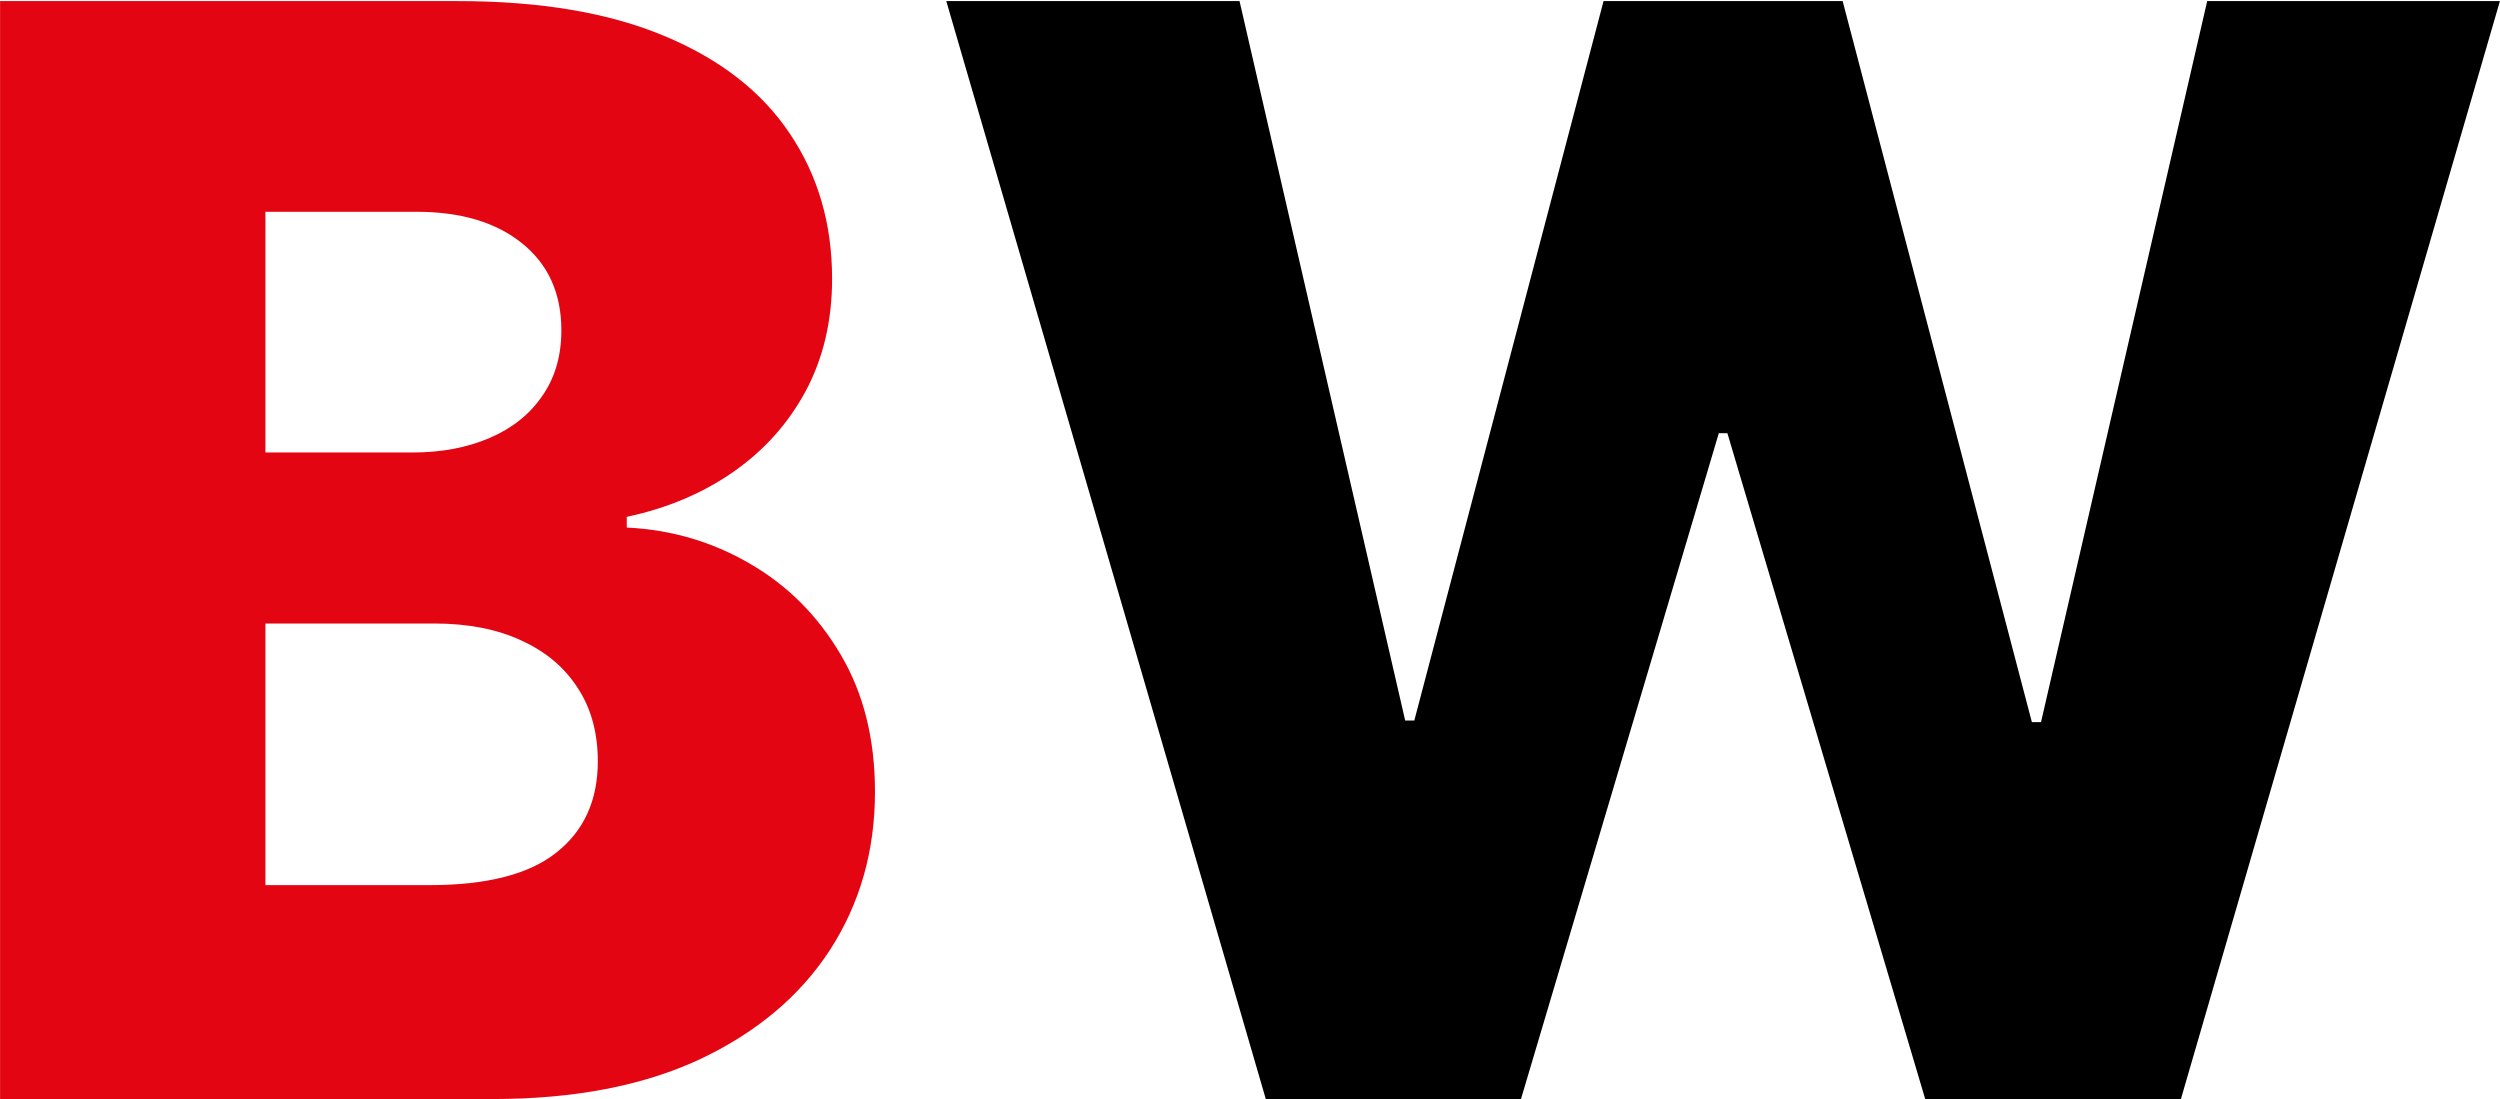
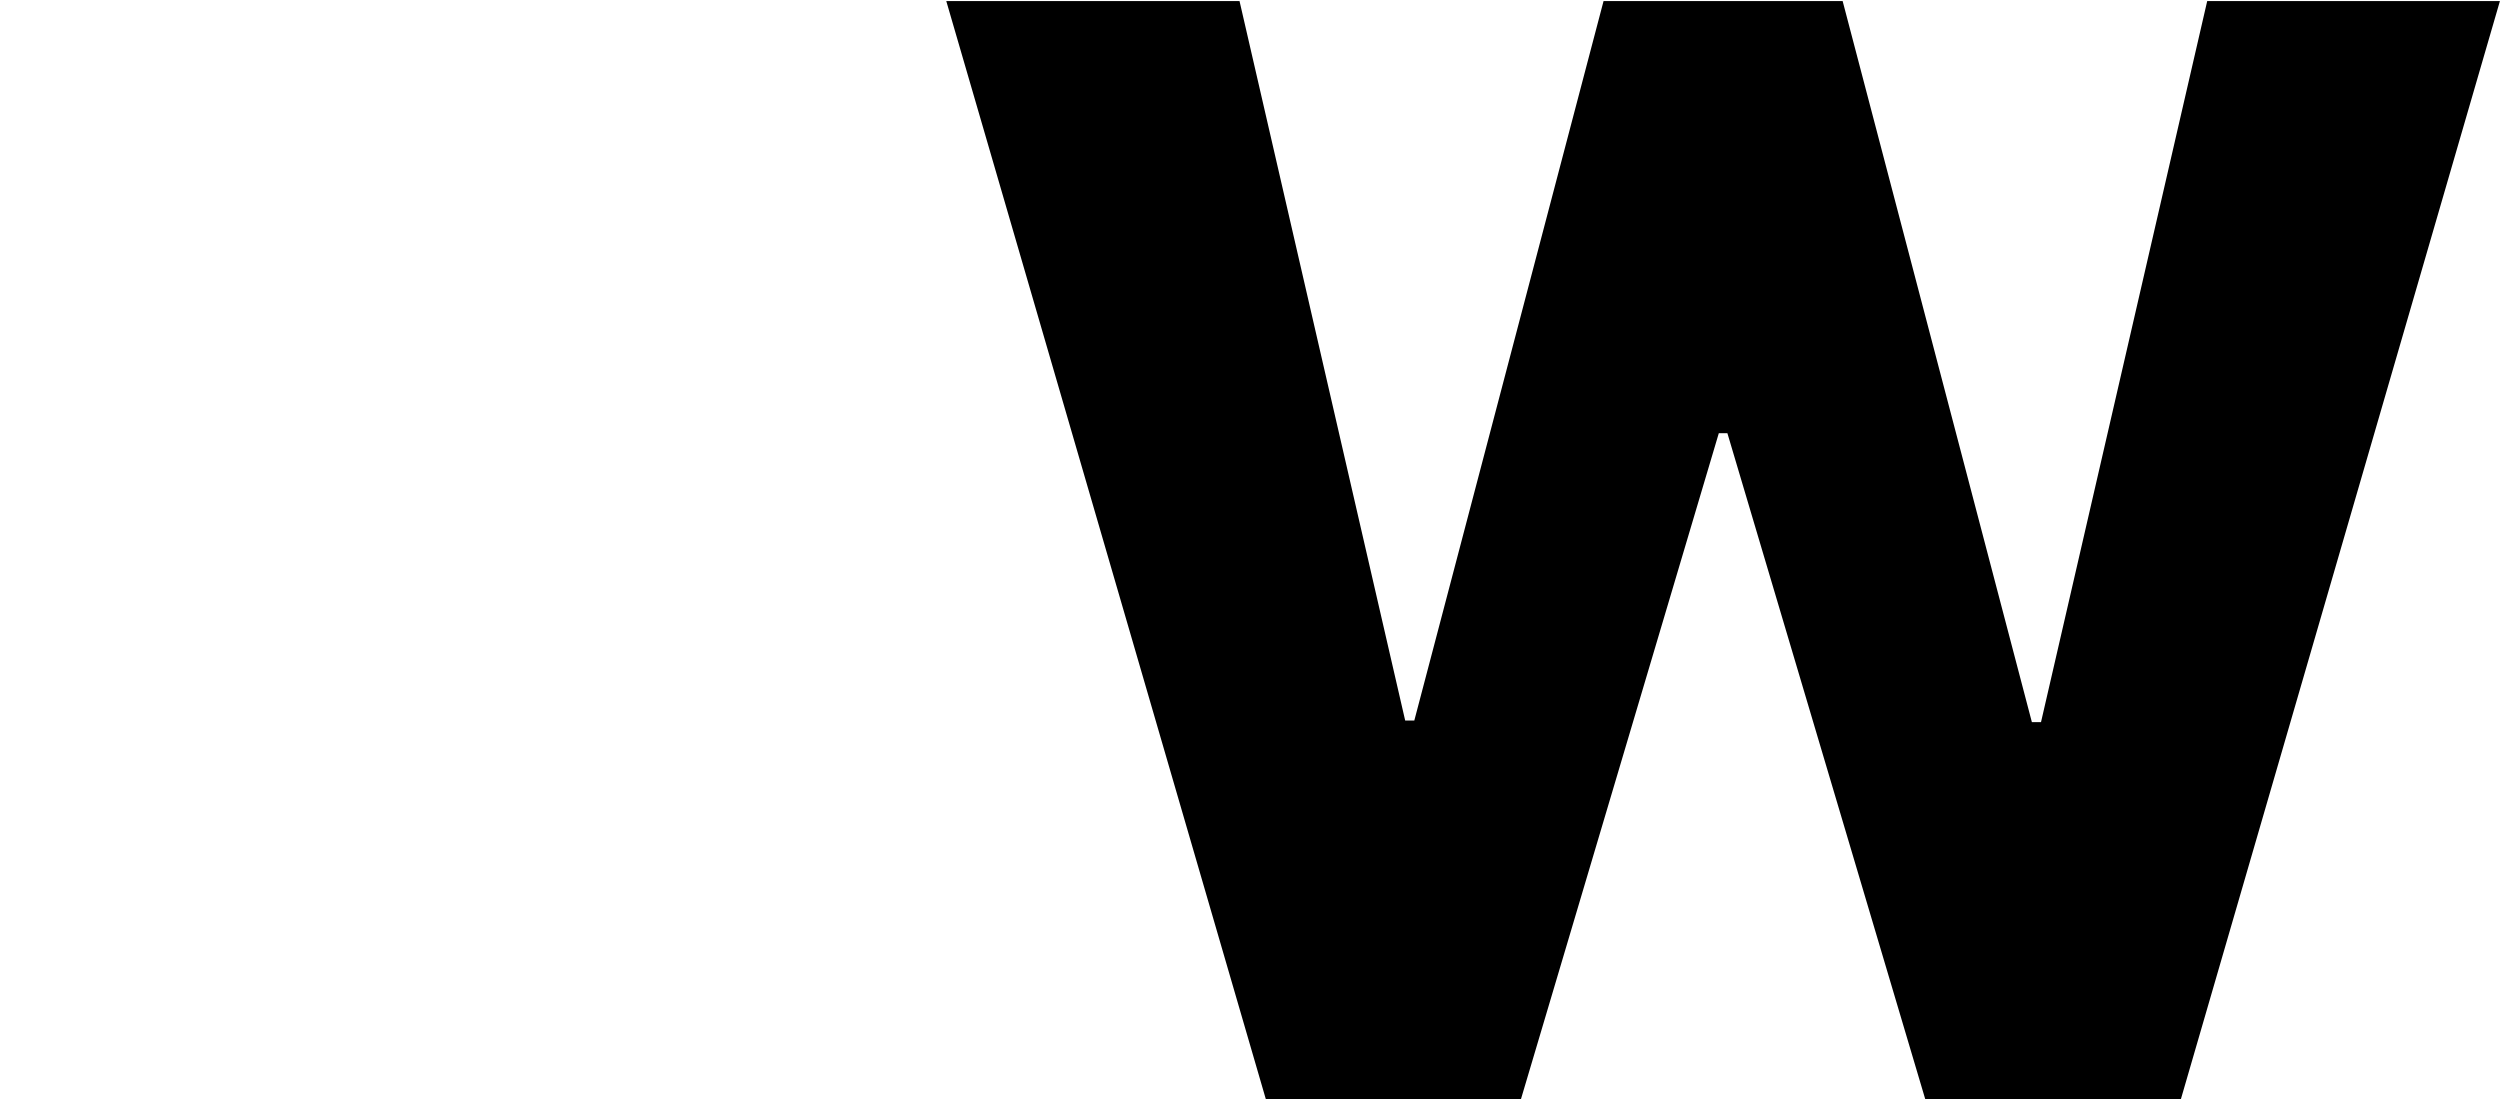
<svg xmlns="http://www.w3.org/2000/svg" width="1656" height="728" viewBox="0 0 1656 728" fill="none">
-   <path d="M0.043 728V0.727H303.31C357.76 0.727 403.333 8.421 440.028 23.81C476.96 39.198 504.659 60.741 523.125 88.44C541.828 116.139 551.179 148.218 551.179 184.676C551.179 212.375 545.379 237.115 533.778 258.895C522.178 280.438 506.198 298.312 485.838 312.517C465.478 326.722 441.922 336.665 415.17 342.347V349.449C444.527 350.869 471.634 358.8 496.491 373.241C521.586 387.683 541.709 407.806 556.861 433.611C572.012 459.179 579.588 489.482 579.588 524.52C579.588 563.582 569.645 598.502 549.759 629.278C529.872 659.818 501.108 683.966 463.466 701.722C425.824 719.241 380.133 728 326.392 728H0.043ZM175.824 586.31H284.489C322.604 586.31 350.658 579.089 368.651 564.648C386.88 550.206 395.994 530.083 395.994 504.278C395.994 485.576 391.615 469.477 382.855 455.983C374.096 442.252 361.667 431.717 345.568 424.378C329.47 416.802 310.175 413.014 287.685 413.014H175.824V586.31ZM175.824 299.733H273.125C292.301 299.733 309.347 296.537 324.261 290.145C339.176 283.753 350.777 274.52 359.062 262.446C367.585 250.372 371.847 235.812 371.847 218.767C371.847 194.383 363.205 175.206 345.923 161.239C328.641 147.271 305.322 140.287 275.966 140.287H175.824V299.733Z" fill="#E40513" />
-   <path d="M838.466 728L626.818 0.727H821.065L930.795 477.29H936.832L1062.19 0.727H1220.57L1345.92 478.355H1351.96L1462.05 0.727H1655.94L1444.64 728H1275.26L1144.22 286.949H1138.54L1007.5 728H838.466Z" fill="black" />
+   <path d="M838.466 728L626.818 0.727H821.065L930.795 477.29H936.832L1062.19 0.727H1220.57L1345.92 478.355H1351.96L1462.05 0.727H1655.94L1444.64 728H1275.26L1144.22 286.949H1138.54L1007.5 728Z" fill="black" />
</svg>